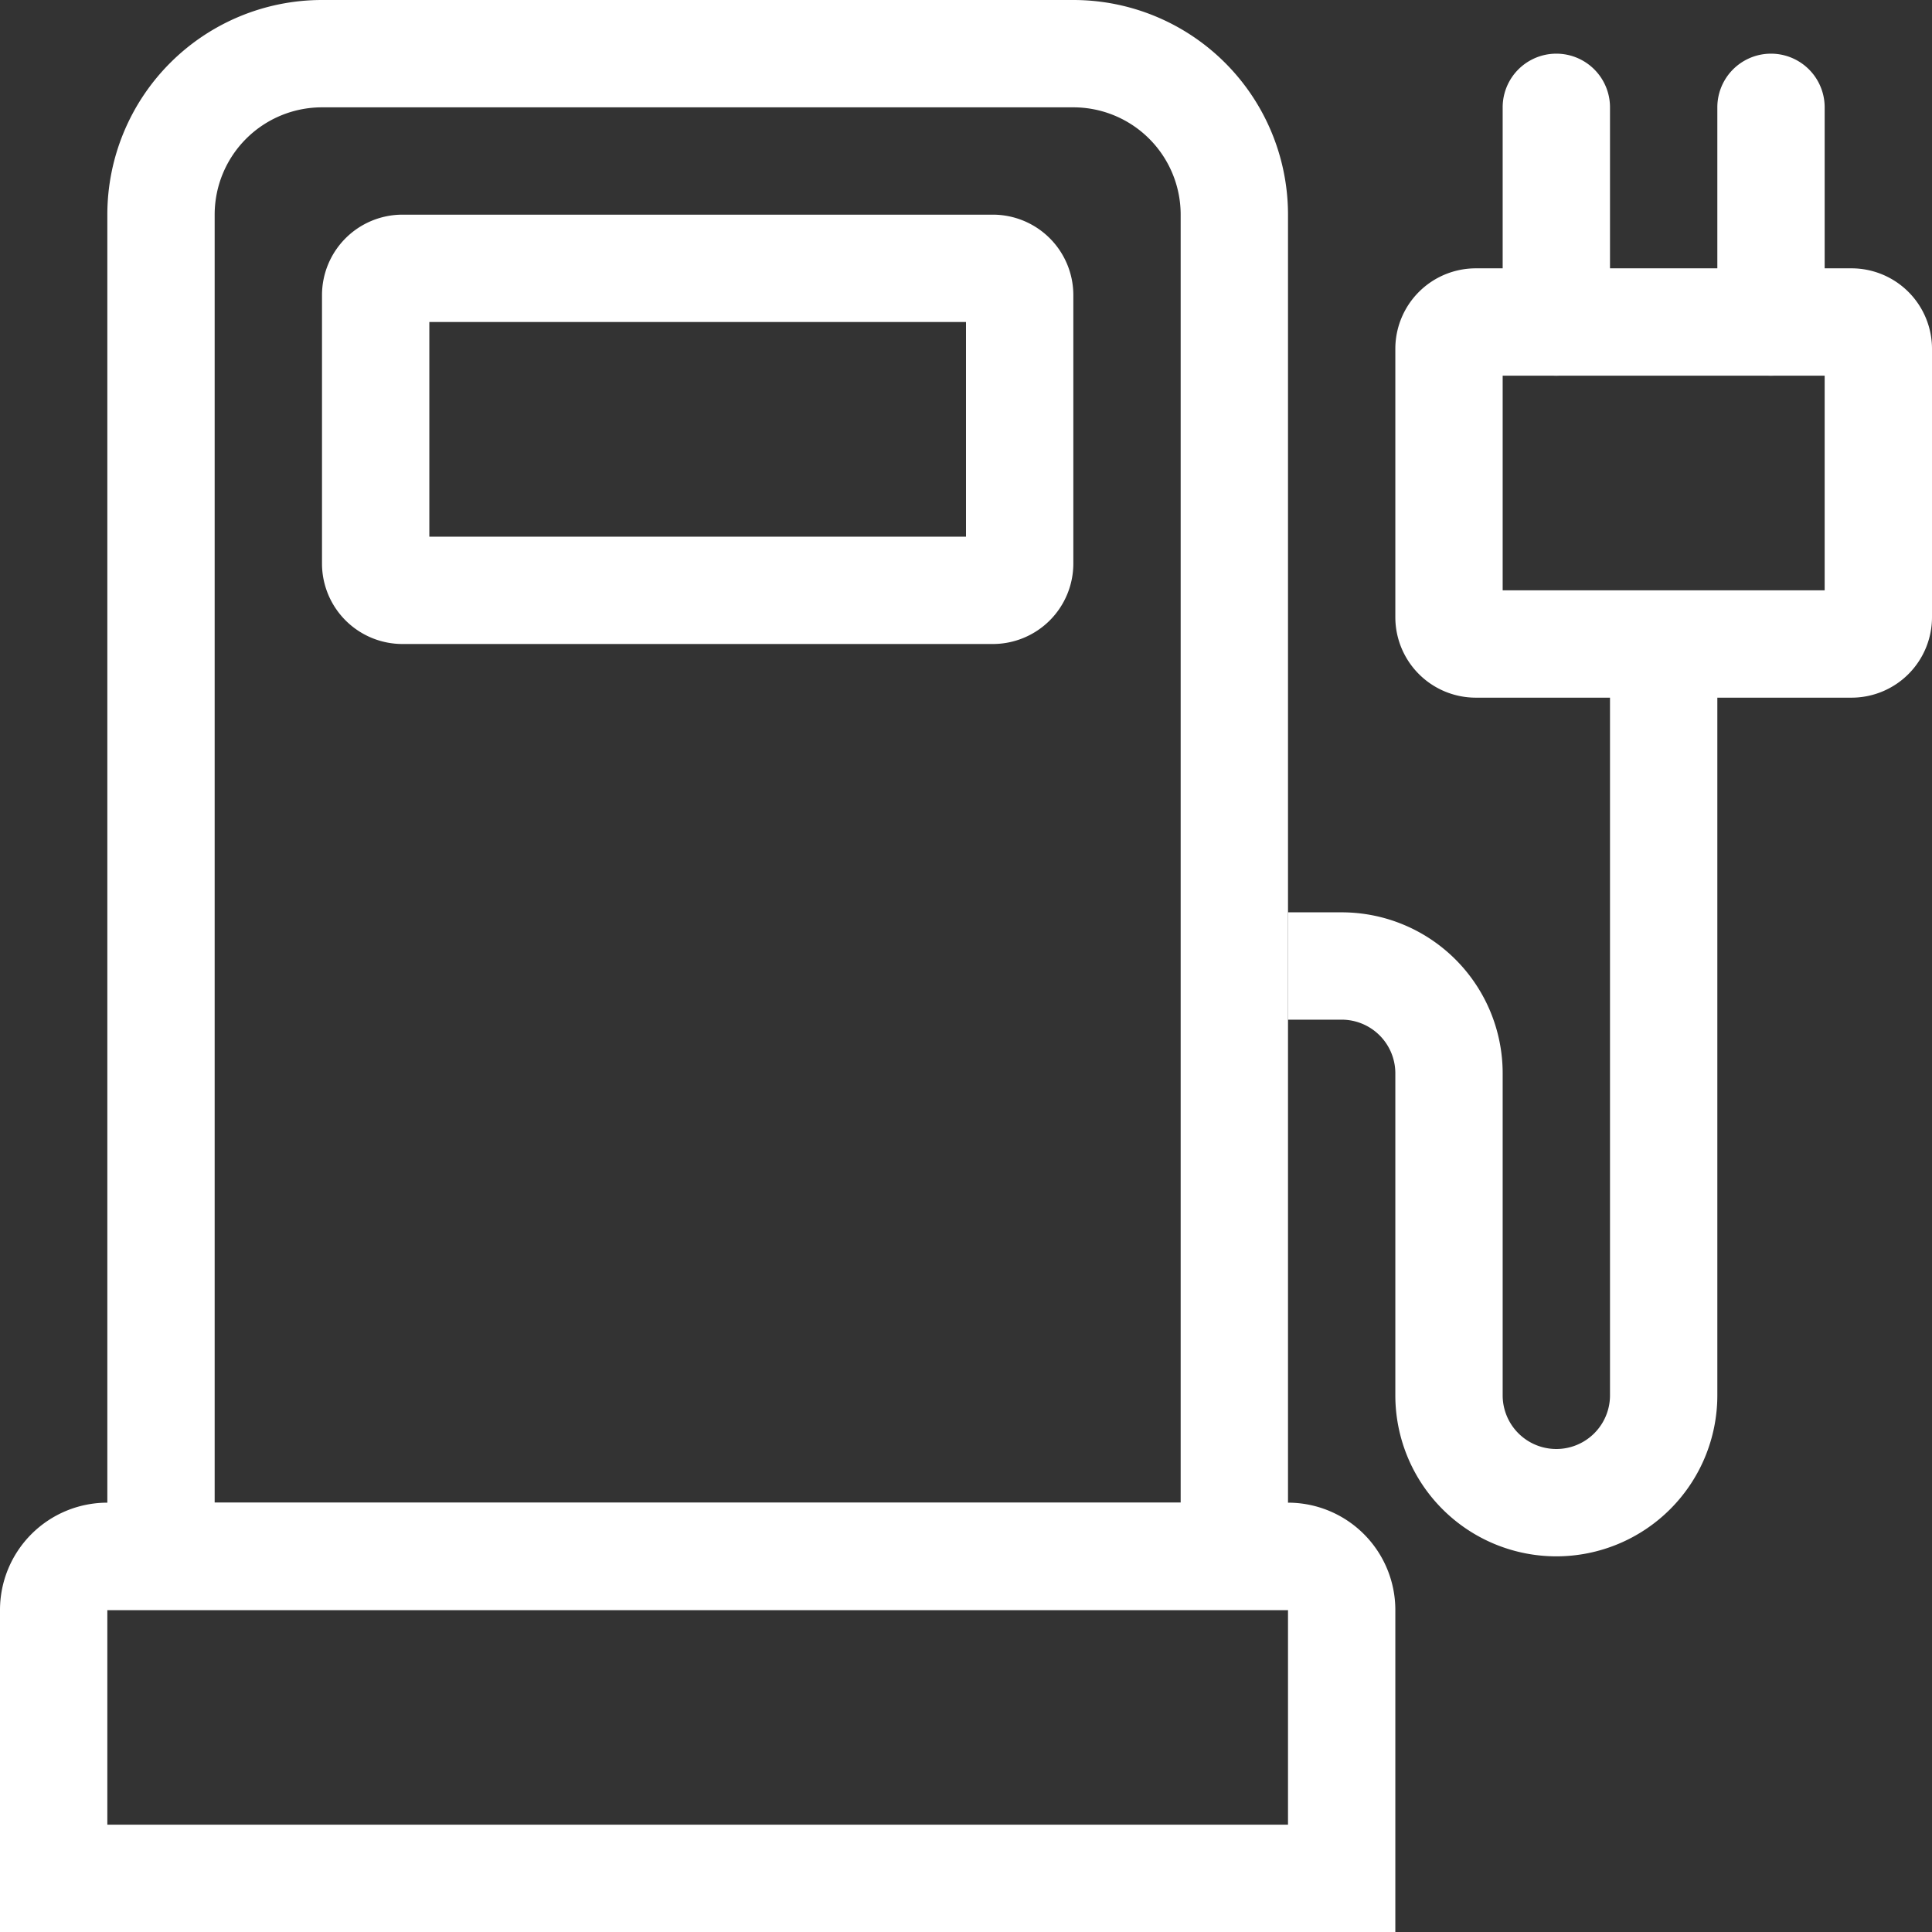
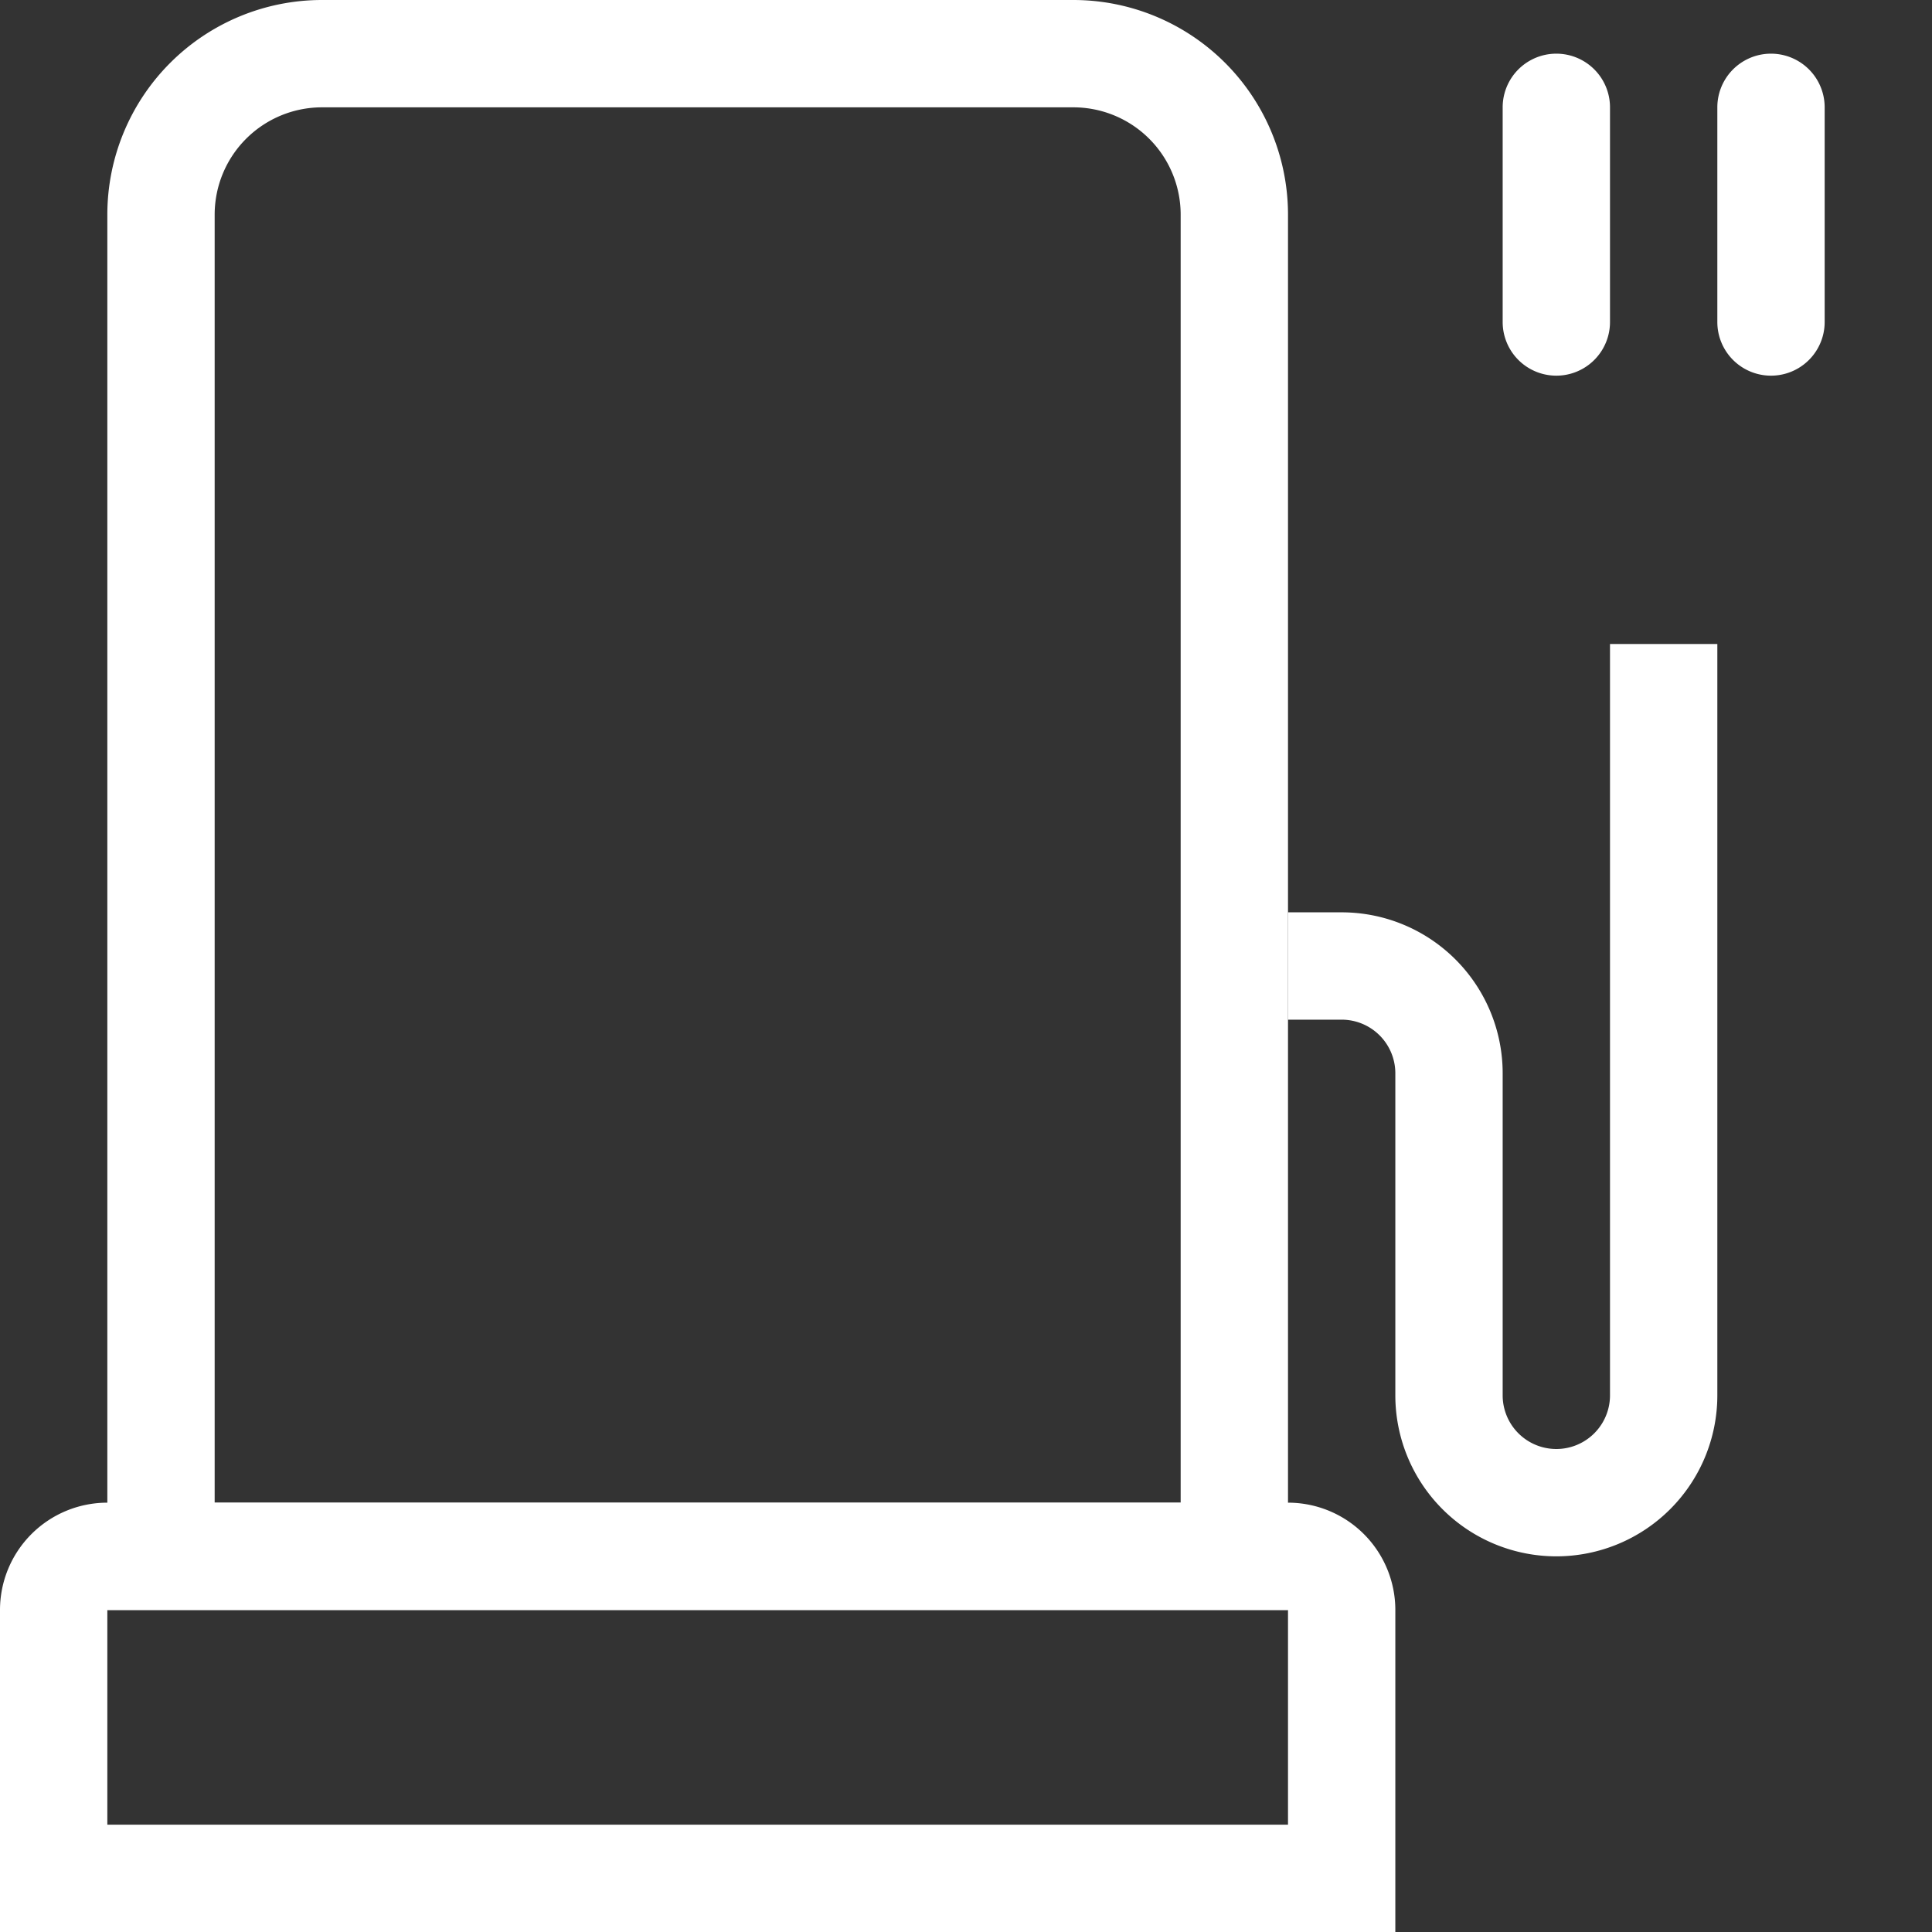
<svg xmlns="http://www.w3.org/2000/svg" width="18" height="18" fill="none">
  <rect width="100%" height="100%" fill="#333333" stroke="none" />
  <g fill="#fff">
    <path d="M11 2a1 1 0 0 0-1-1H3a1 1 0 0 0-1 1v12h9V2Zm1 13H1V2a2 2 0 0 1 2-2h7a2 2 0 0 1 2 2v13Z" />
-     <path d="M4 5h5V3H4v2Zm6 .25a.75.75 0 0 1-.75.75h-5.5A.75.75 0 0 1 3 5.25v-2.5A.75.75 0 0 1 3.75 2h5.5a.75.75 0 0 1 .75.75v2.5ZM14 5.5h3v-2h-3v2Zm4 .25a.75.75 0 0 1-.75.75h-3.5a.75.75 0 0 1-.75-.75v-2.5a.75.75 0 0 1 .75-.75h3.5a.75.75 0 0 1 .75.75v2.5Z" />
    <path d="M13 13v-3a.5.5 0 0 0-.5-.5H12v-1h.5A1.5 1.5 0 0 1 14 10v3a.5.5 0 0 0 1 0V6h1v7a1.5 1.5 0 0 1-3 0ZM16 3V1a.5.5 0 0 1 1 0v2a.5.5 0 0 1-1 0ZM14 3V1a.5.5 0 0 1 1 0v2a.5.5 0 0 1-1 0ZM1 15v2h11v-2H1Zm12 3H0v-3a1 1 0 0 1 1-1h11a1 1 0 0 1 1 1v3Z" />
  </g>
</svg>